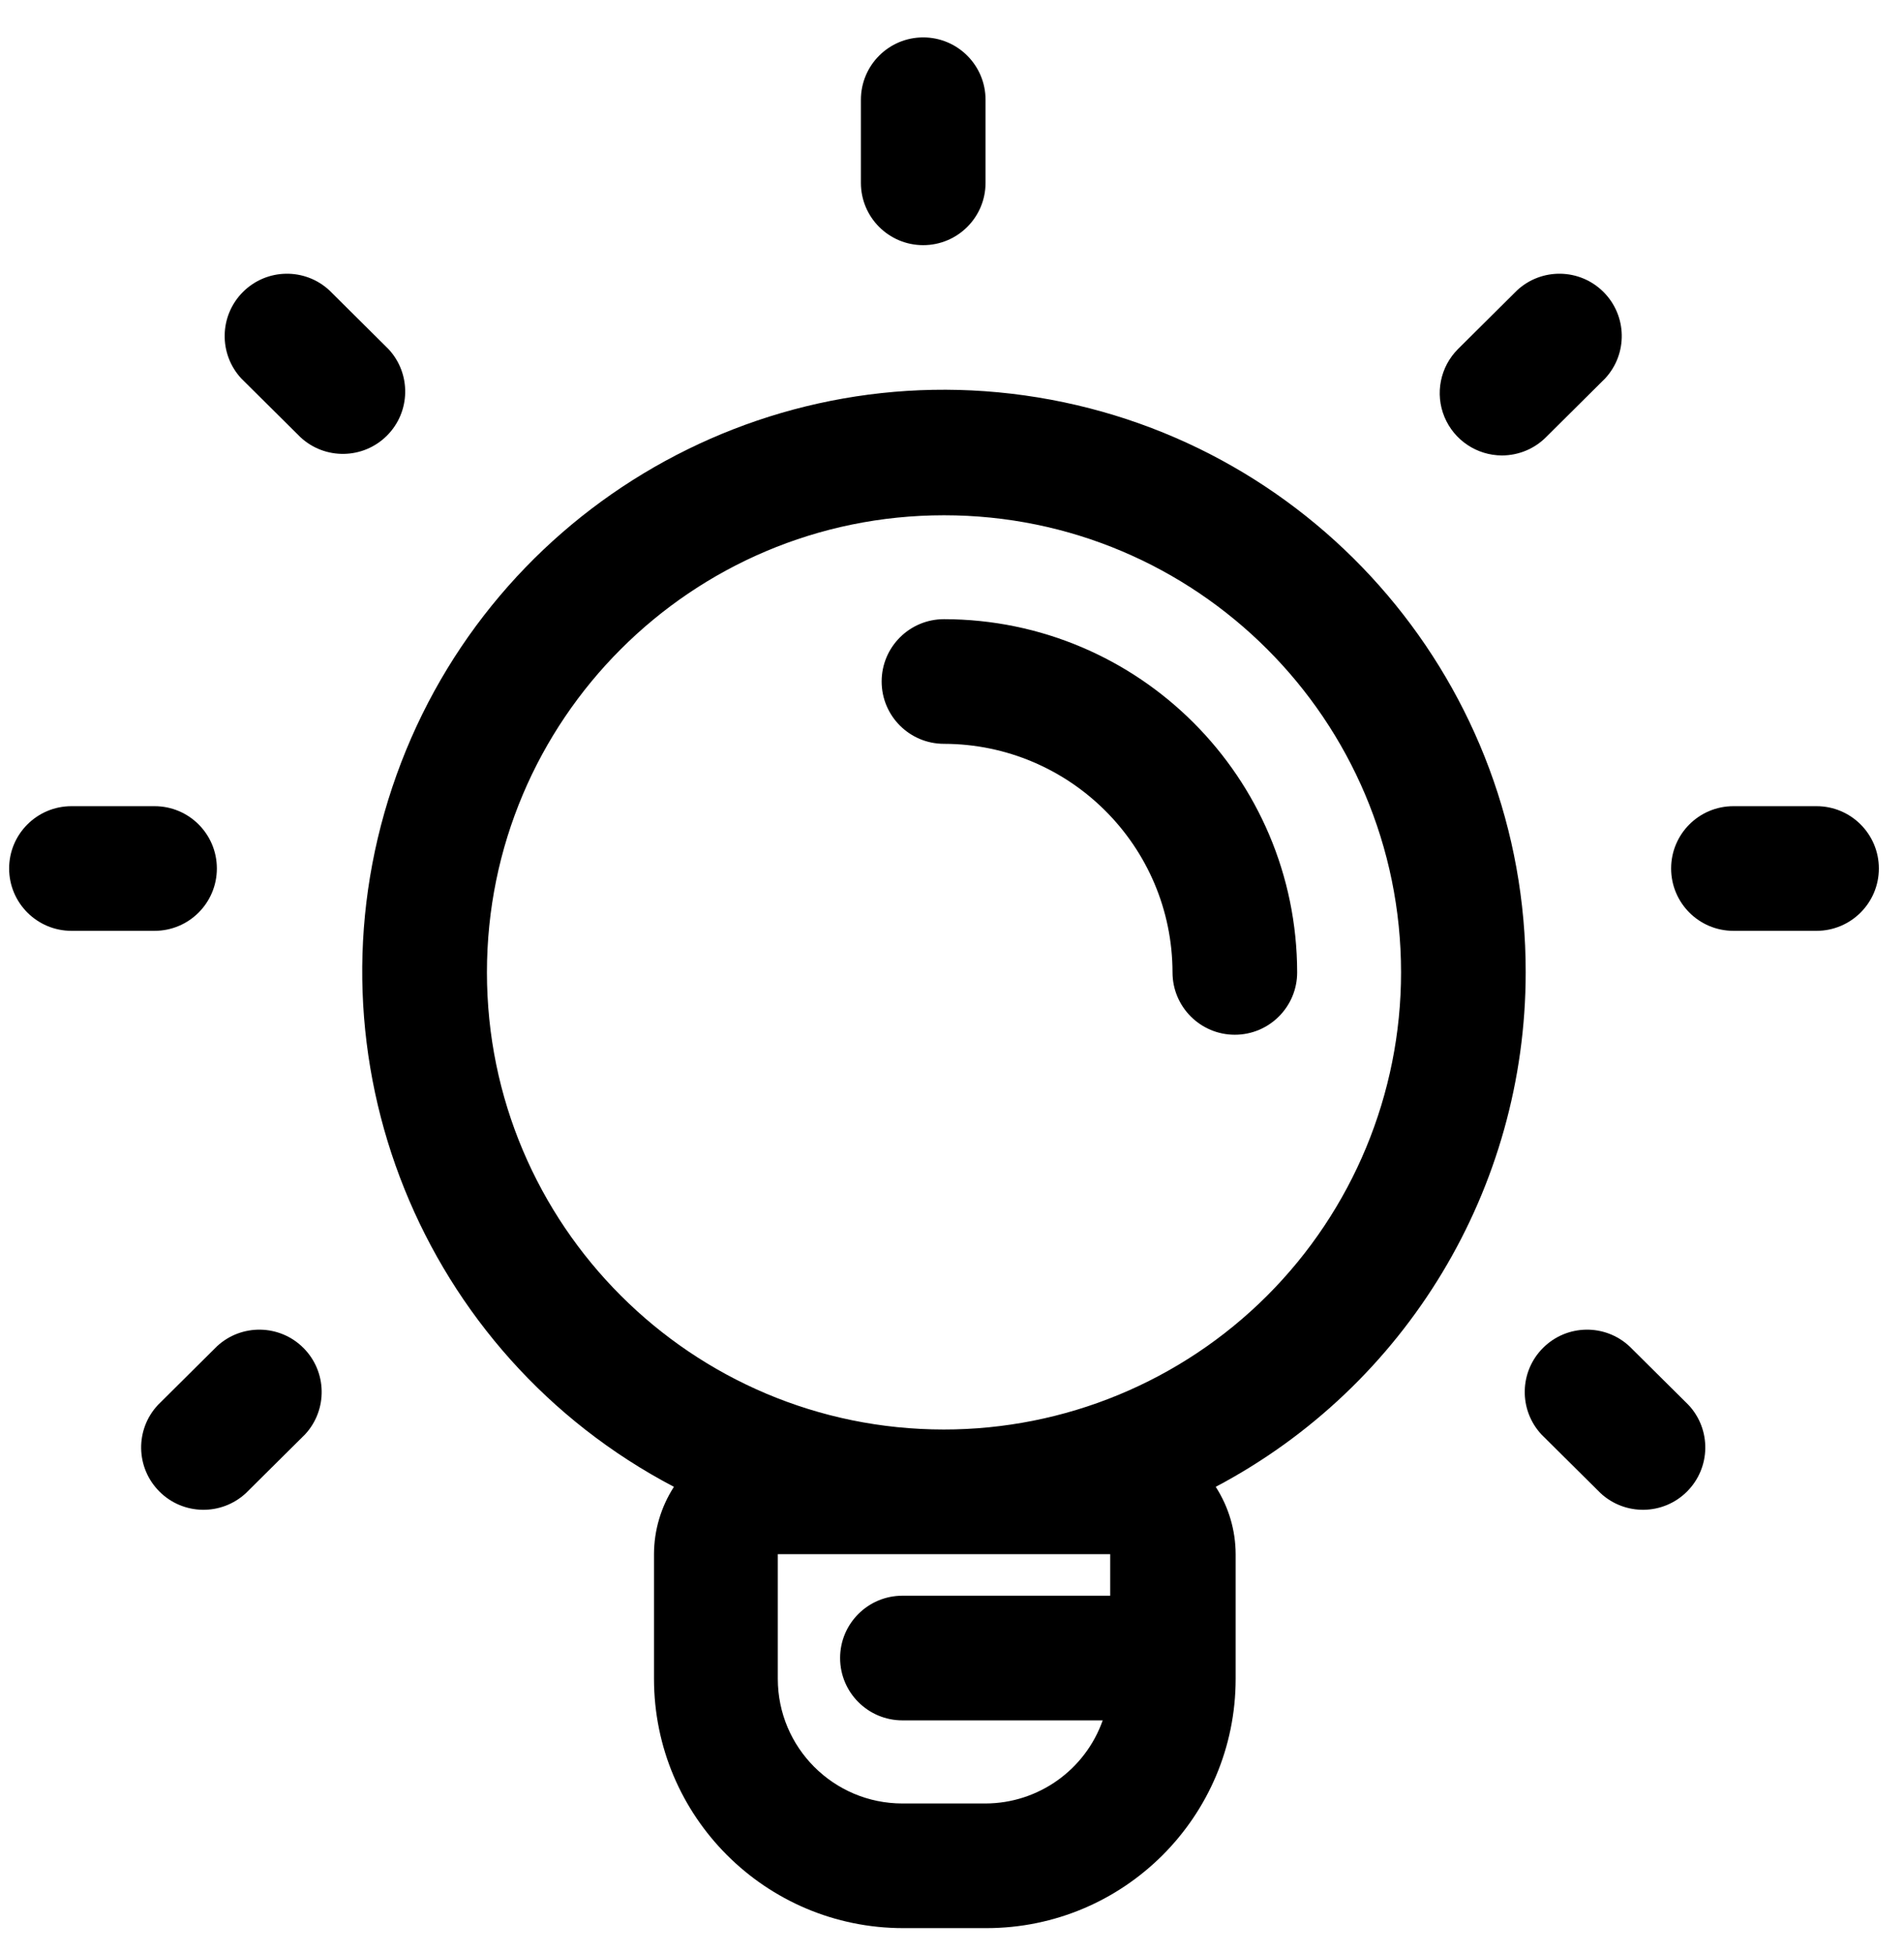
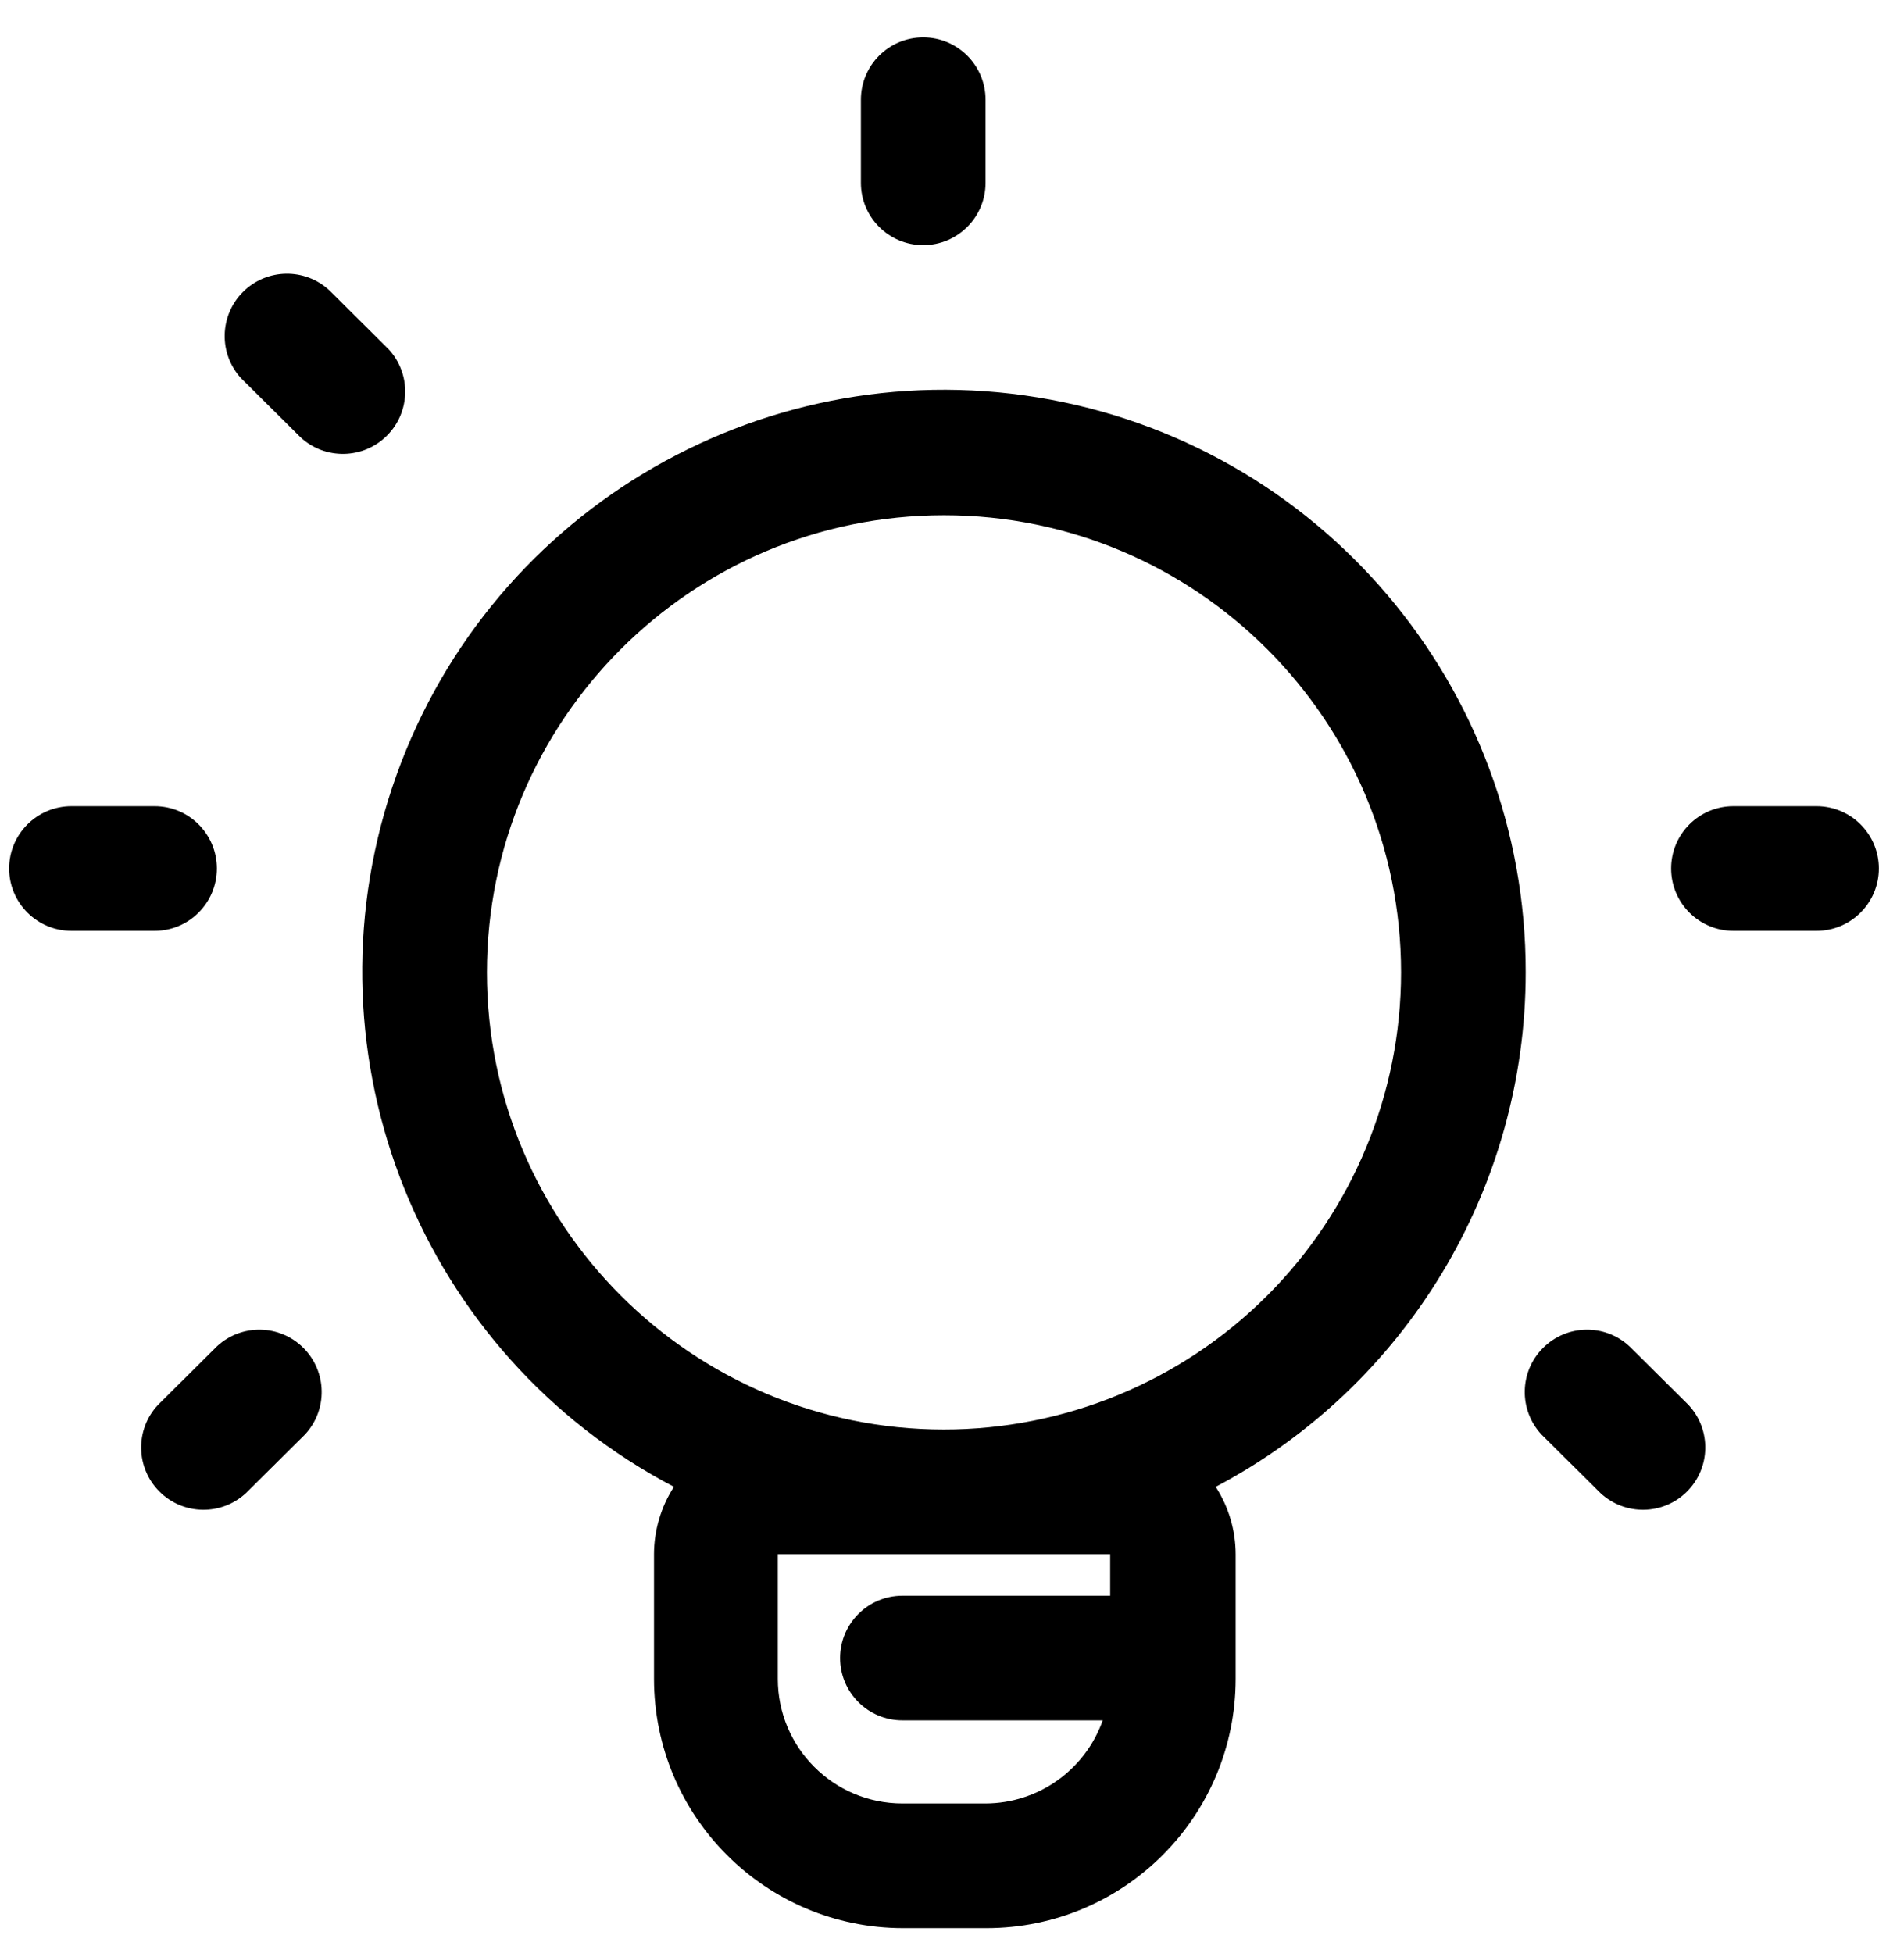
<svg xmlns="http://www.w3.org/2000/svg" width="39px" height="40px" viewBox="0 0 39 40" version="1.1">
  <title>Idea</title>
  <g id="Symbols" stroke="none" stroke-width="1" fill="none" fill-rule="evenodd">
    <g id="Idea" fill="#000000" transform="translate(0.187, 0.766)">
      <path d="M18.723,4.255 C19.428,4.255 20,3.684 20,2.979 L20,1.277 C20,0.572 19.428,0 18.723,0 C18.018,0 17.447,0.572 17.447,1.277 L17.447,2.979 C17.447,3.684 18.018,4.255 18.723,4.255 Z" id="Shape" />
      <path d="M37.021,15.745 L35.319,15.745 C34.614,15.745 34.043,16.316 34.043,17.021 C34.043,17.726 34.614,18.298 35.319,18.298 L37.021,18.298 C37.726,18.298 38.298,17.726 38.298,17.021 C38.298,16.316 37.726,15.745 37.021,15.745 Z" id="Shape" />
      <path d="M4.255,17.021 C4.255,16.316 3.684,15.745 2.979,15.745 L1.277,15.745 C0.572,15.745 0,16.316 0,17.021 C0,17.726 0.572,18.298 1.277,18.298 L2.979,18.298 C3.684,18.298 4.255,17.726 4.255,17.021 Z" id="Shape" />
-       <path d="M30.579,8.562 C30.917,8.561 31.242,8.427 31.481,8.187 L32.689,6.987 C33.158,6.484 33.144,5.7 32.658,5.214 C32.172,4.728 31.388,4.714 30.885,5.183 L29.677,6.383 C29.312,6.748 29.203,7.297 29.4,7.773 C29.598,8.25 30.063,8.561 30.579,8.562 Z" id="Shape" />
      <path d="M7.77,6.383 L6.562,5.183 C6.059,4.714 5.275,4.728 4.789,5.214 C4.303,5.7 4.289,6.484 4.757,6.987 L5.966,8.187 C6.469,8.656 7.253,8.642 7.739,8.156 C8.225,7.67 8.239,6.886 7.77,6.383 L7.77,6.383 Z" id="Shape" />
      <path d="M33.191,26.809 C32.688,26.34 31.905,26.354 31.419,26.84 C30.932,27.326 30.919,28.11 31.387,28.613 L32.596,29.813 C33.099,30.281 33.883,30.268 34.369,29.781 C34.855,29.295 34.869,28.512 34.4,28.009 L33.191,26.809 Z" id="Shape" />
      <path d="M4.255,26.809 L3.047,28.009 C2.578,28.512 2.592,29.295 3.078,29.781 C3.564,30.268 4.348,30.281 4.851,29.813 L6.06,28.613 C6.528,28.11 6.514,27.326 6.028,26.84 C5.542,26.354 4.758,26.34 4.255,26.809 Z" id="Shape" />
      <path d="M31.064,19.149 C31.072,13.303 26.838,8.315 21.069,7.373 C15.3,6.431 9.7,9.813 7.848,15.358 C5.996,20.902 8.44,26.971 13.617,29.685 C13.352,30.096 13.21,30.575 13.209,31.064 L13.209,33.617 C13.209,36.437 15.495,38.723 18.315,38.723 L20.017,38.723 C22.837,38.723 25.123,36.437 25.123,33.617 L25.123,31.064 C25.122,30.575 24.98,30.096 24.715,29.685 C28.621,27.622 31.064,23.566 31.064,19.149 Z M22.553,31.064 L22.553,31.915 L18.298,31.915 C17.593,31.915 17.021,32.486 17.021,33.191 C17.021,33.897 17.593,34.468 18.298,34.468 L22.4,34.468 C22.04,35.486 21.079,36.167 20,36.17 L18.298,36.17 C16.888,36.17 15.745,35.027 15.745,33.617 L15.745,31.064 L22.553,31.064 Z M19.149,28.511 L19.149,28.511 C13.979,28.511 9.787,24.319 9.787,19.149 C9.787,13.979 13.979,9.787 19.149,9.787 C24.319,9.787 28.511,13.979 28.511,19.149 C28.511,21.633 27.523,24.016 25.766,25.772 C24.008,27.528 21.625,28.513 19.14,28.511 L19.149,28.511 Z" id="Shape" />
-       <path d="M19.149,11.915 C18.444,11.915 17.872,12.486 17.872,13.191 C17.872,13.897 18.444,14.468 19.149,14.468 C21.732,14.473 23.825,16.566 23.83,19.149 C23.83,19.854 24.401,20.426 25.106,20.426 C25.811,20.426 26.383,19.854 26.383,19.149 C26.378,15.156 23.142,11.92 19.149,11.915 L19.149,11.915 Z" id="Shape" />
    </g>
  </g>
</svg>